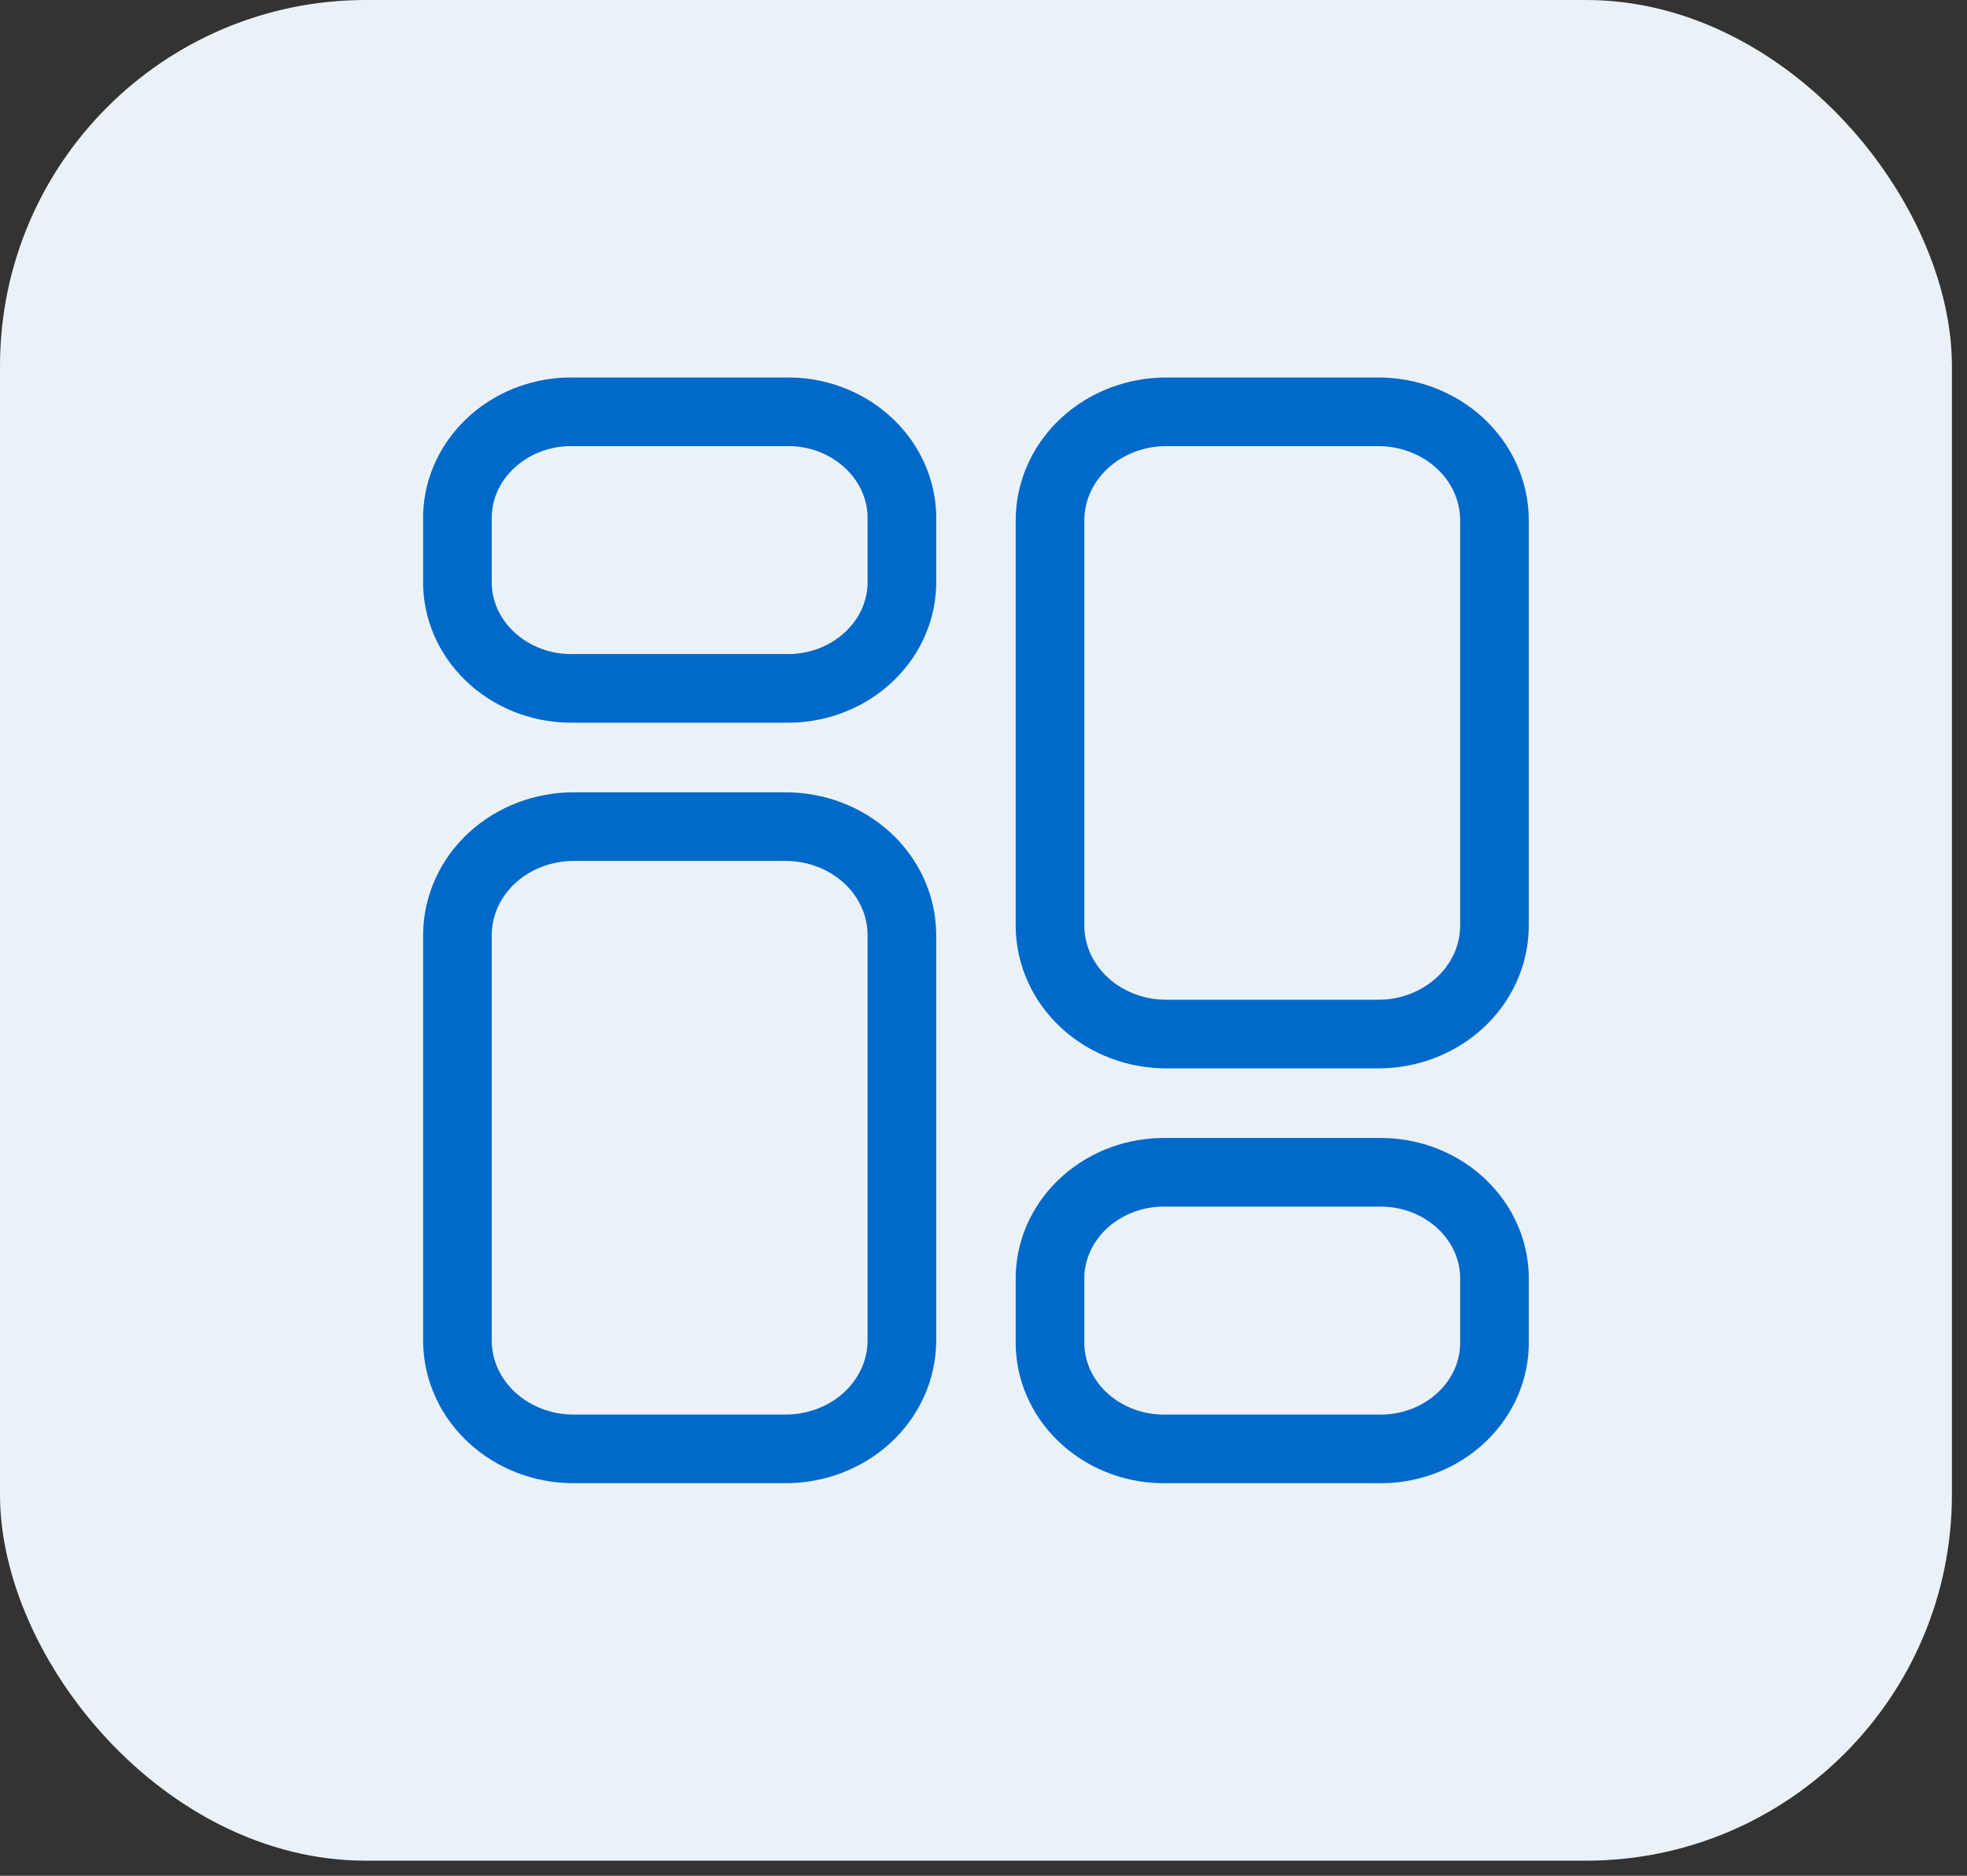
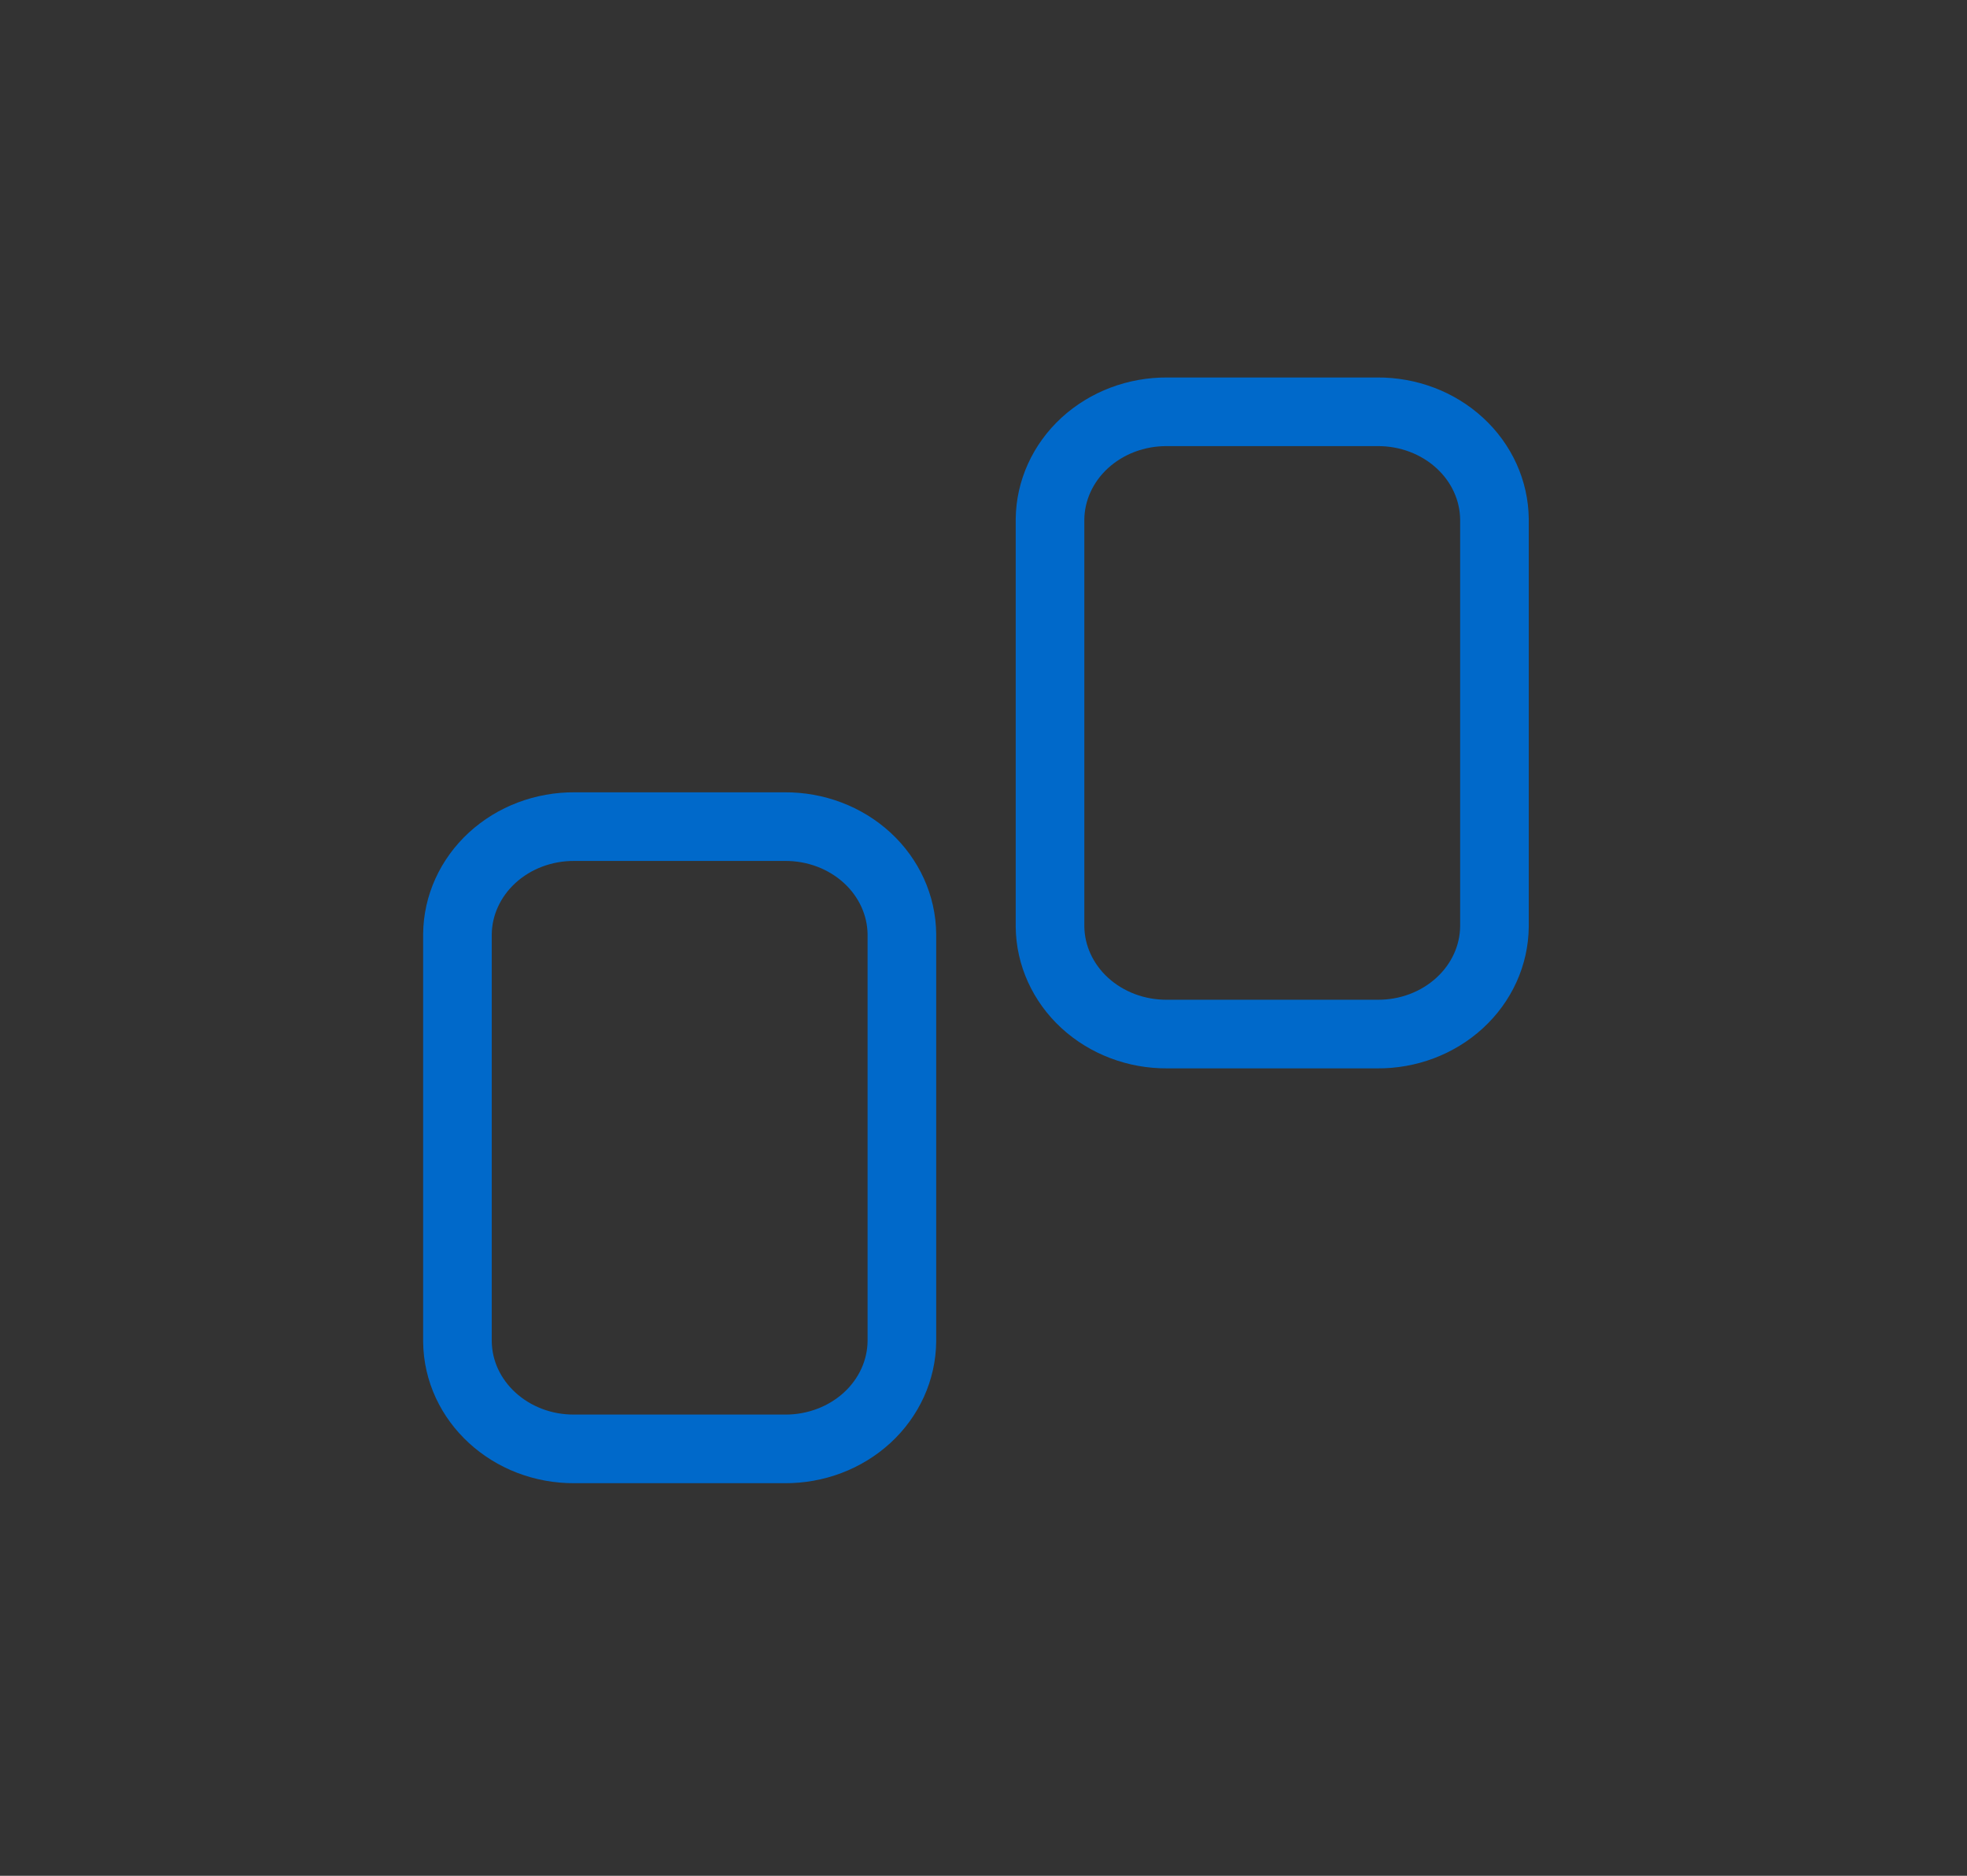
<svg xmlns="http://www.w3.org/2000/svg" width="43" height="41" viewBox="0 0 43 41" fill="none">
  <rect x="0" y="0" width="43" height="41" fill="#333333" stroke="none" />
-   <rect width="42.67" height="40.67" rx="8" fill="#EBF2F7" />
  <path fill-rule="evenodd" clip-rule="evenodd" d="M17.154 18.068H12.562C11.888 18.063 11.239 18.308 10.759 18.749C10.279 19.19 10.006 19.791 10 20.419V29.319C10.012 30.628 11.159 31.68 12.562 31.669H17.154C17.828 31.674 18.476 31.429 18.957 30.988C19.437 30.547 19.71 29.946 19.716 29.317V20.419C19.71 19.791 19.437 19.19 18.957 18.749C18.476 18.308 17.828 18.063 17.154 18.068Z" stroke="#0069CA" stroke-width="1.5" stroke-linecap="round" stroke-linejoin="round" />
-   <path fill-rule="evenodd" clip-rule="evenodd" d="M17.154 9.001H12.562C11.187 8.965 10.041 9.975 10 11.257V12.79C10.041 14.072 11.187 15.081 12.562 15.046H17.154C18.528 15.081 19.674 14.072 19.716 12.79V11.257C19.674 9.975 18.528 8.965 17.154 9.001Z" stroke="#0069CA" stroke-width="1.5" stroke-linecap="round" stroke-linejoin="round" />
  <path fill-rule="evenodd" clip-rule="evenodd" d="M25.516 22.602H30.107C30.781 22.608 31.43 22.363 31.91 21.922C32.391 21.481 32.664 20.88 32.67 20.251V11.352C32.664 10.724 32.392 10.123 31.911 9.682C31.431 9.241 30.782 8.996 30.108 9.001H25.516C24.842 8.996 24.194 9.241 23.713 9.682C23.233 10.123 22.96 10.724 22.954 11.352V20.251C22.96 20.879 23.233 21.48 23.713 21.921C24.194 22.362 24.842 22.607 25.516 22.602Z" stroke="#0069CA" stroke-width="1.5" stroke-linecap="round" stroke-linejoin="round" />
-   <path fill-rule="evenodd" clip-rule="evenodd" d="M25.516 31.669H30.107C31.482 31.705 32.629 30.696 32.67 29.413V27.88C32.629 26.598 31.483 25.588 30.108 25.624H25.516C24.142 25.588 22.996 26.598 22.954 27.88V29.411C22.995 30.694 24.141 31.704 25.516 31.669Z" stroke="#0069CA" stroke-width="1.5" stroke-linecap="round" stroke-linejoin="round" />
</svg>